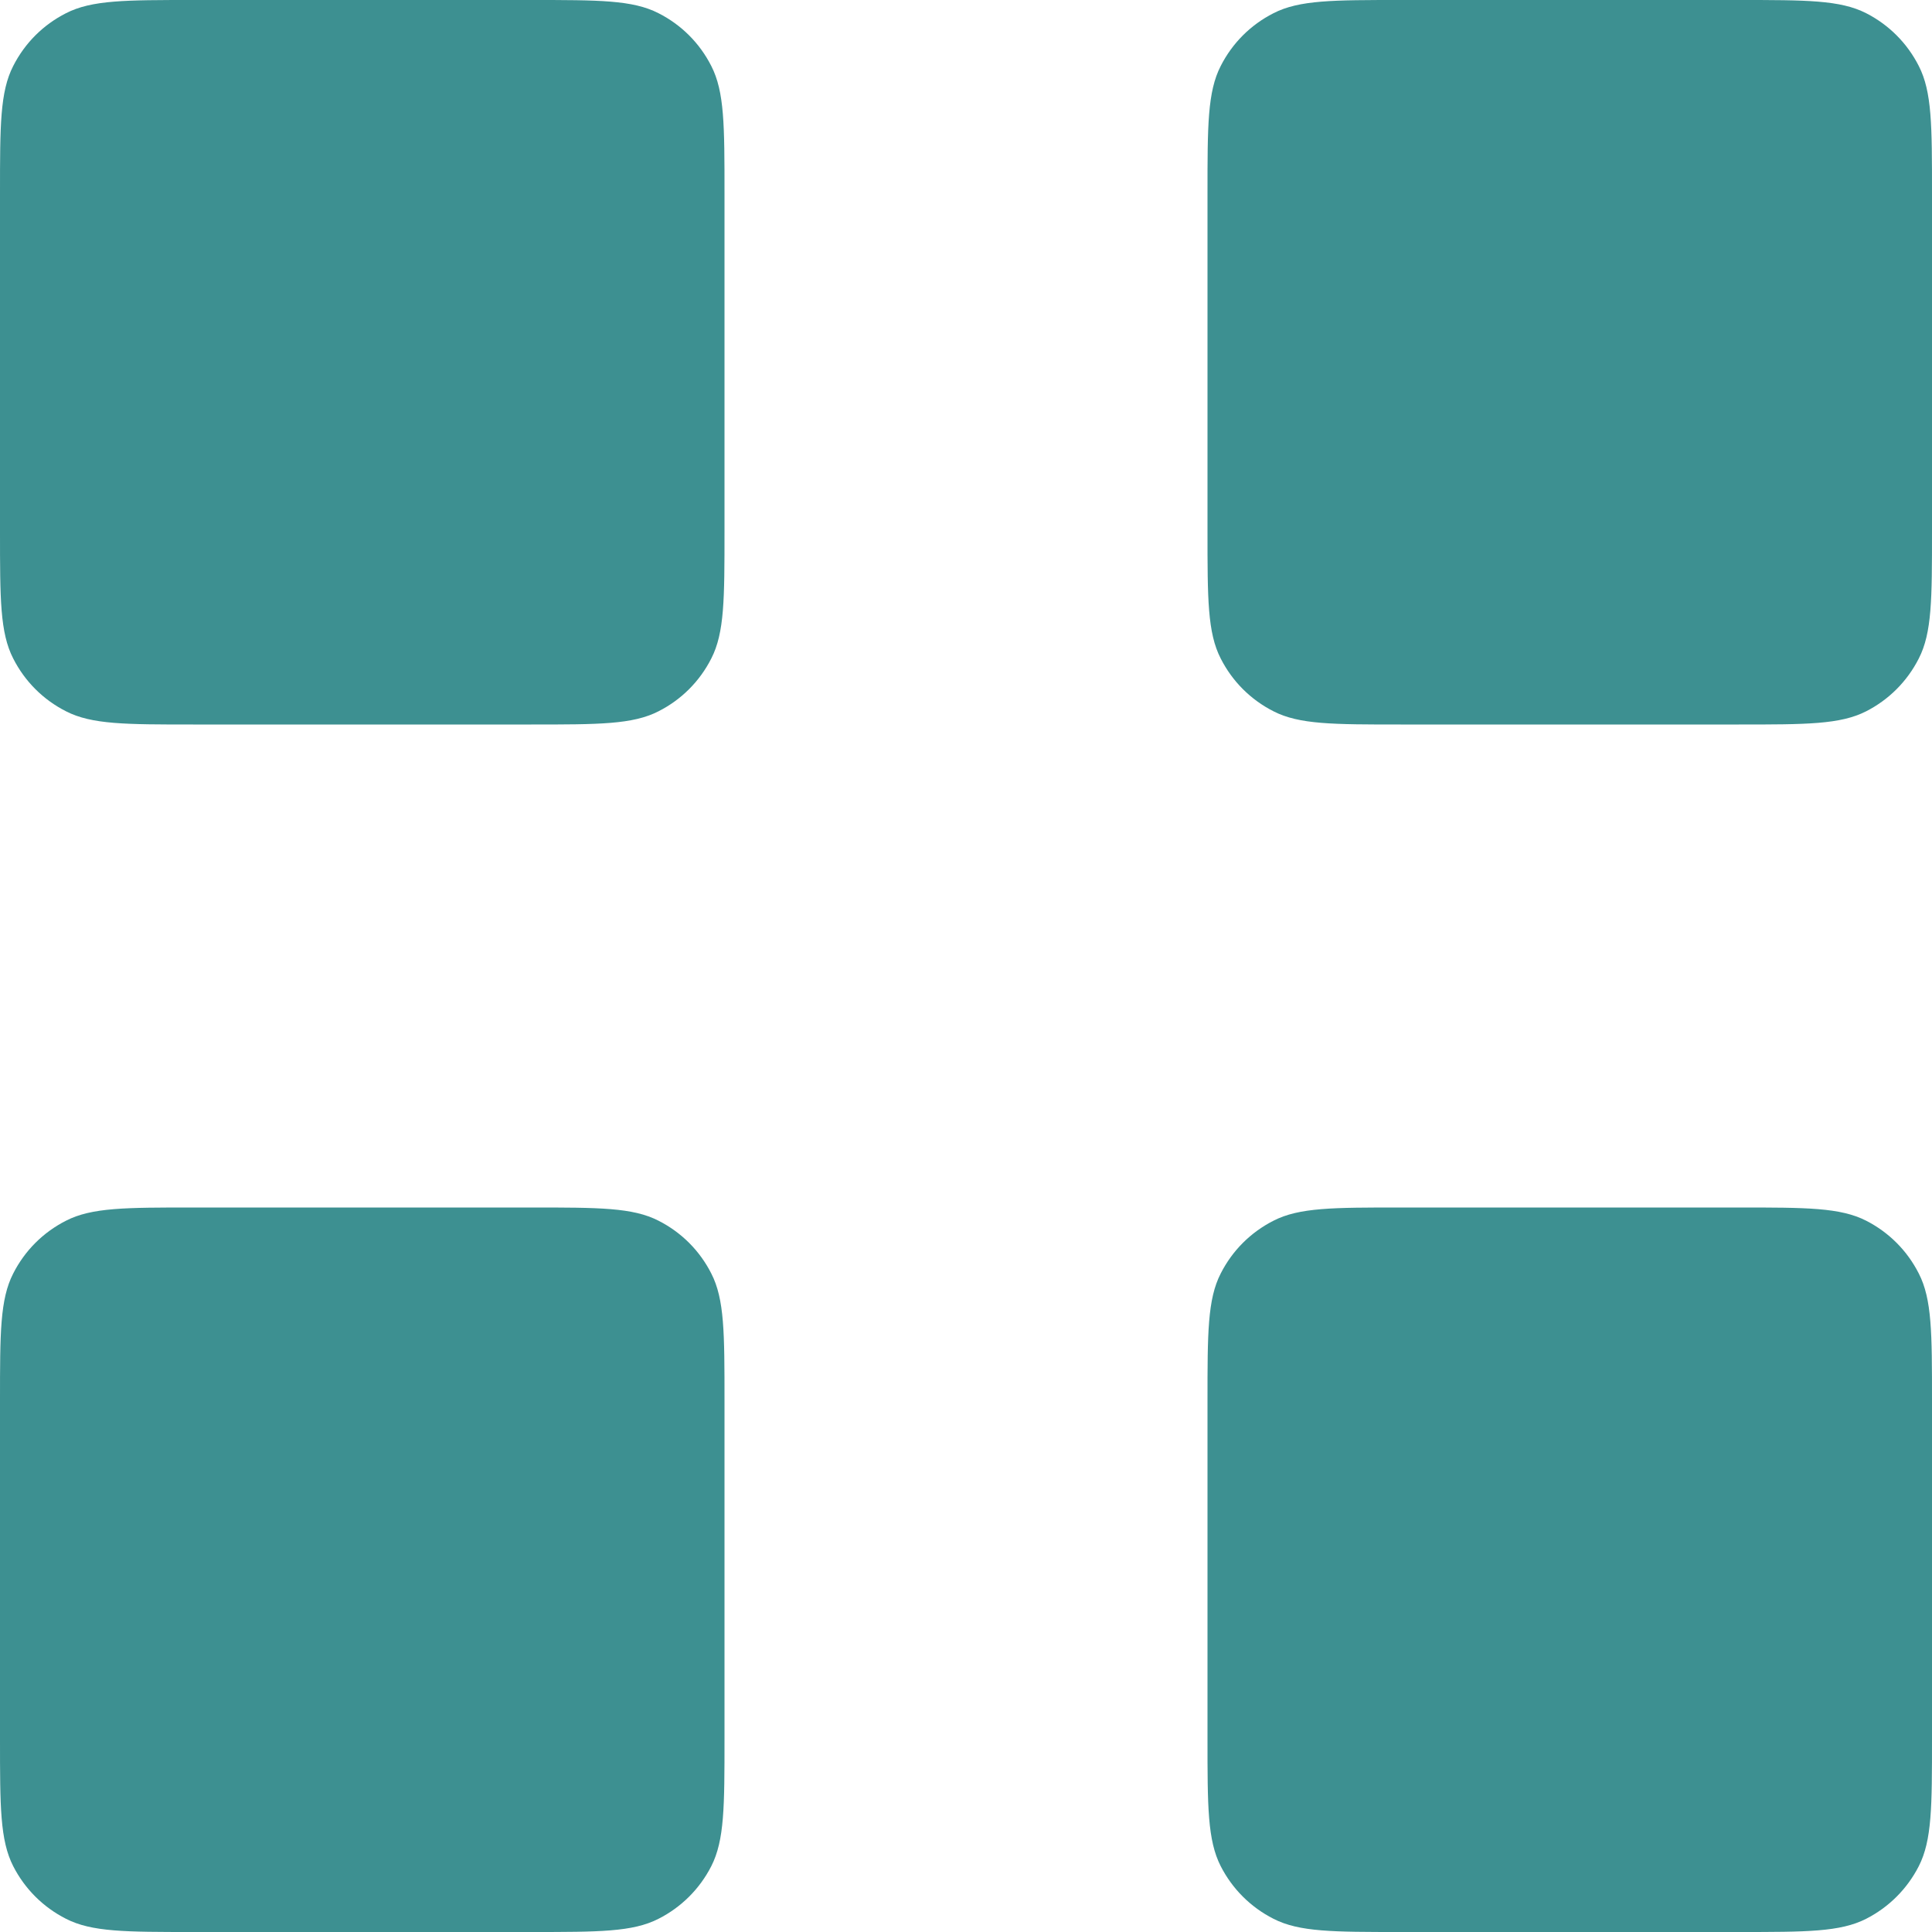
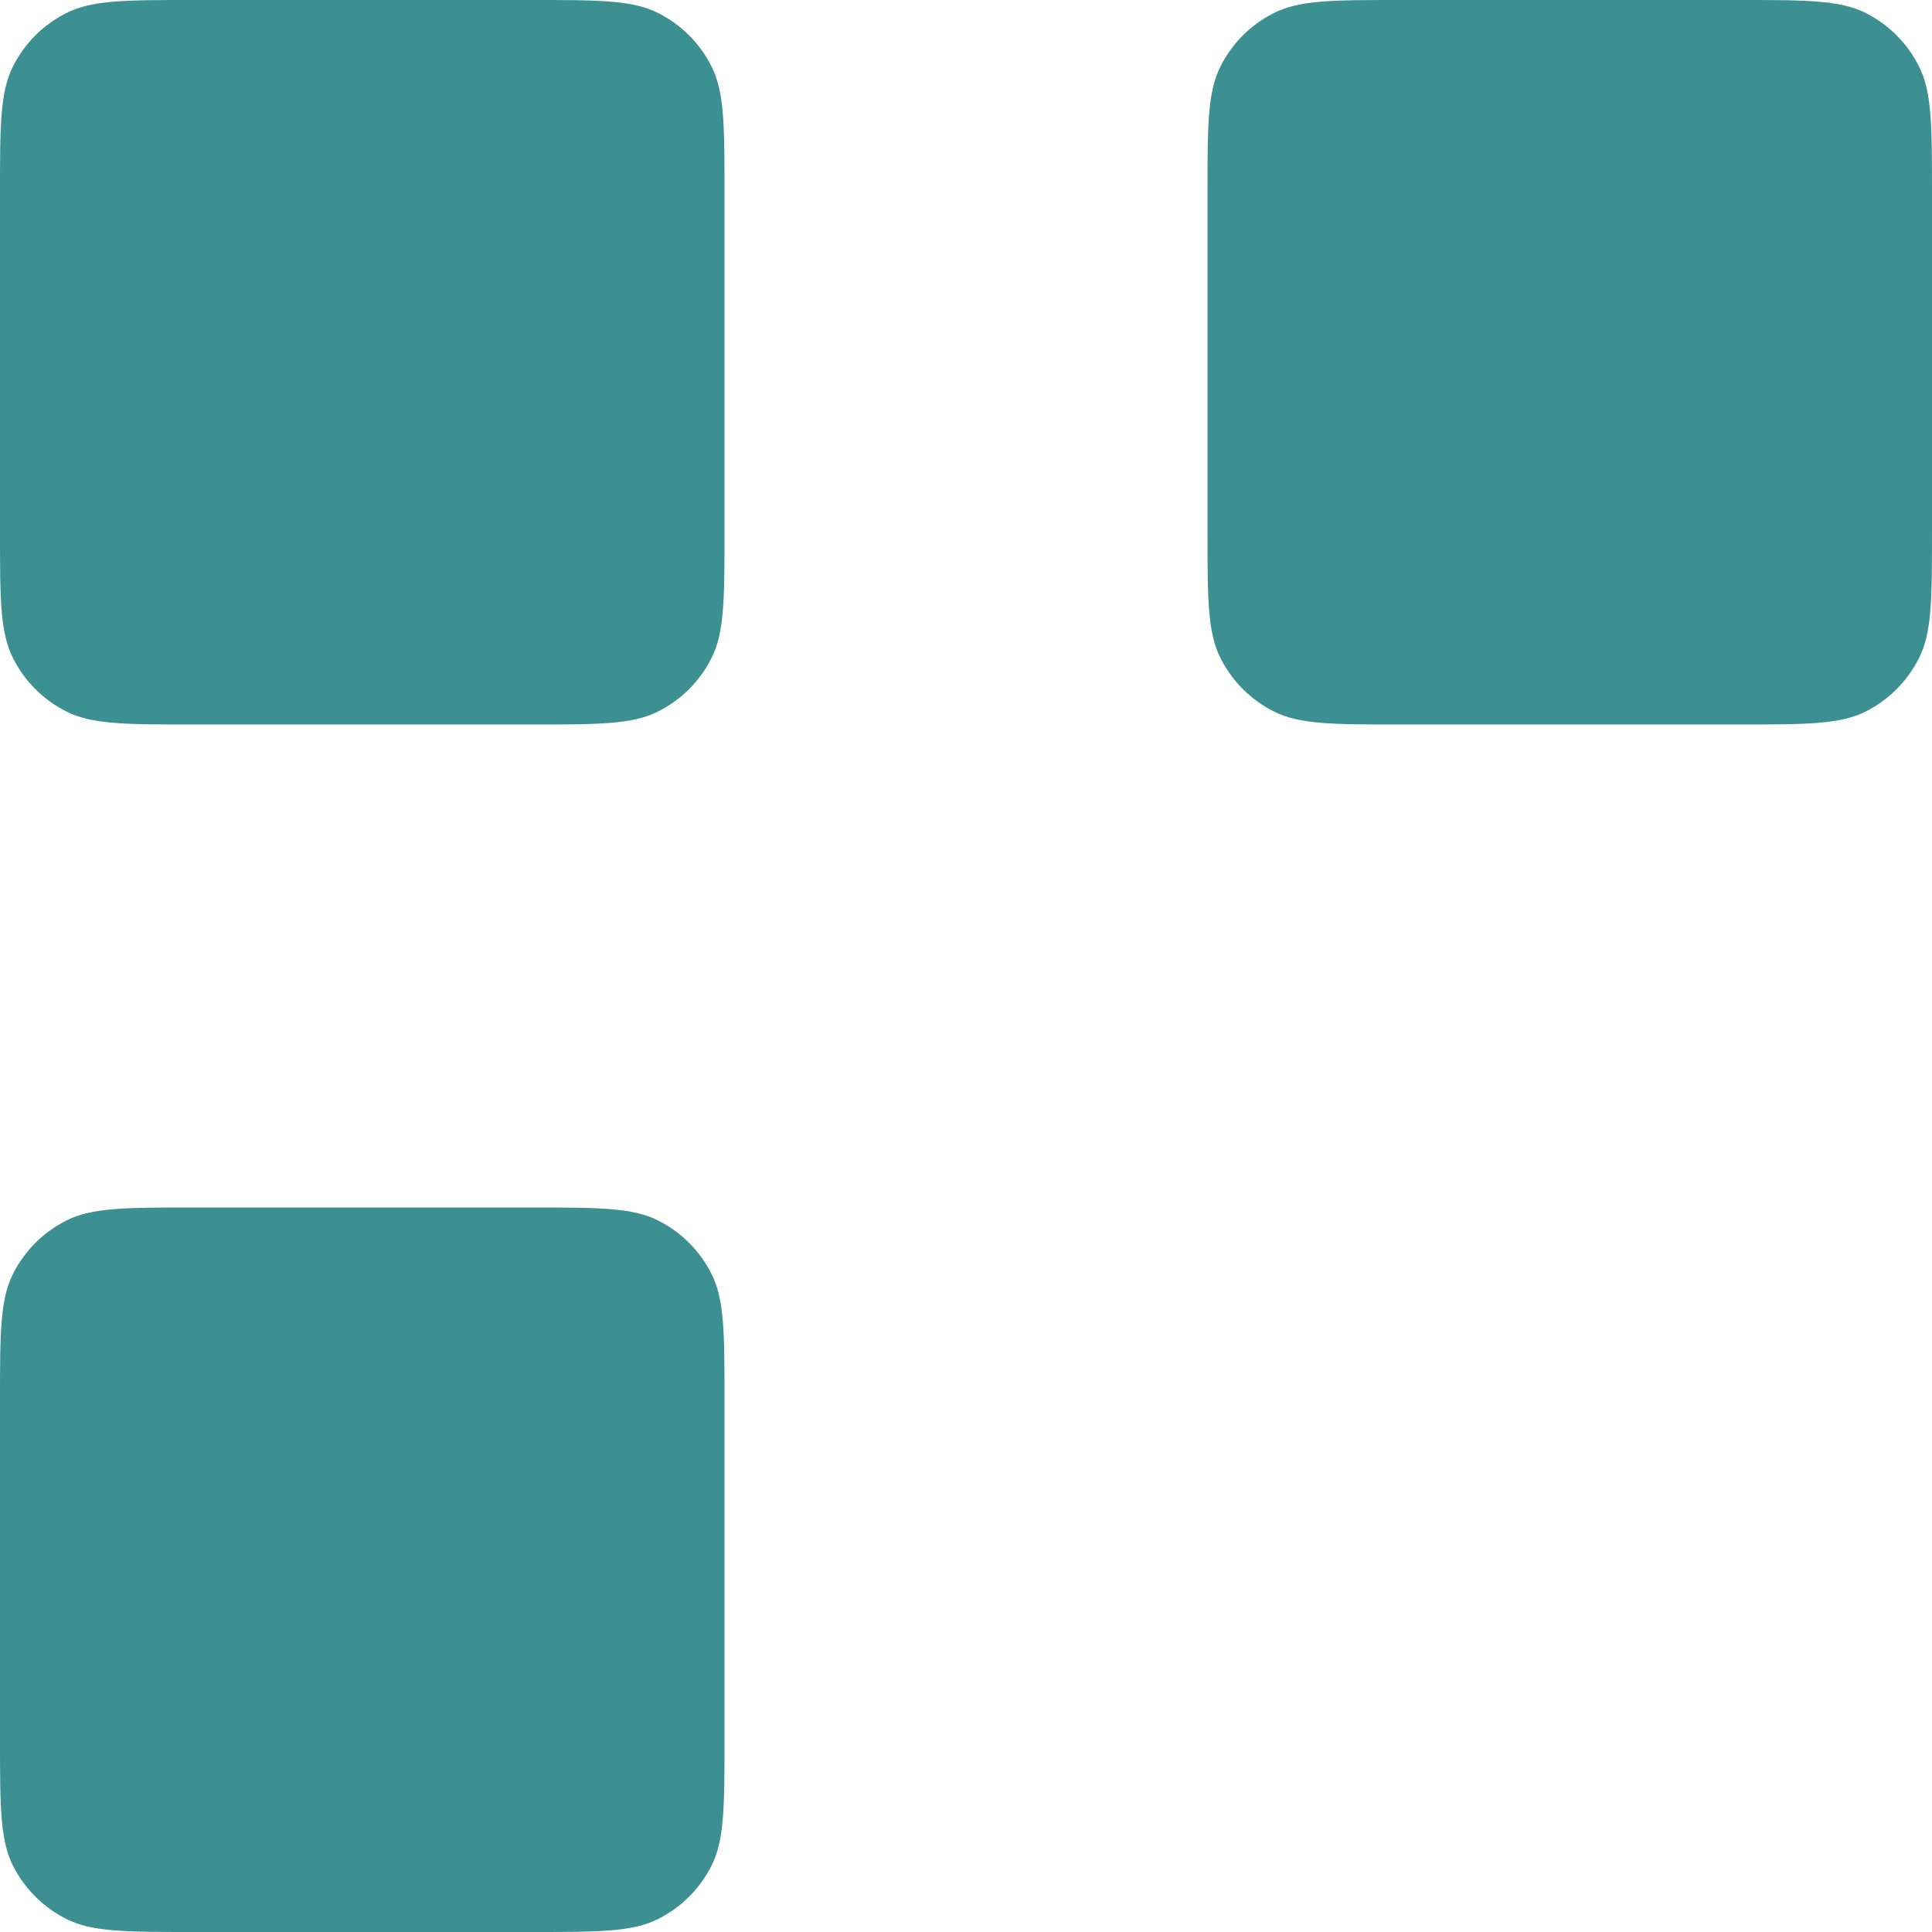
<svg xmlns="http://www.w3.org/2000/svg" width="12" height="12" viewBox="0 0 12 12" fill="none">
  <path d="M7.5 1.2C7.5 0.78 7.5 0.57 7.582 0.41C7.654 0.268 7.768 0.154 7.91 0.082C8.07 1.45286e-07 8.28 0 8.7 0H10.8C11.22 0 11.43 1.45286e-07 11.591 0.082C11.732 0.154 11.846 0.268 11.918 0.41C12 0.57 12 0.78 12 1.2V3.3C12 3.72 12 3.93 11.918 4.09C11.846 4.232 11.732 4.346 11.591 4.418C11.43 4.5 11.22 4.5 10.8 4.5H8.7C8.28 4.5 8.07 4.5 7.91 4.418C7.768 4.346 7.654 4.232 7.582 4.09C7.5 3.93 7.5 3.72 7.5 3.3V1.2Z" fill="#3D9091" />
  <path d="M0 1.2C0 0.78 1.45286e-07 0.57 0.082 0.41C0.154 0.268 0.268 0.154 0.41 0.082C0.57 1.45286e-07 0.78 0 1.2 0H3.3C3.72 0 3.93 1.45286e-07 4.09 0.082C4.232 0.154 4.346 0.268 4.418 0.41C4.5 0.57 4.5 0.78 4.5 1.2V3.3C4.5 3.72 4.5 3.93 4.418 4.09C4.346 4.232 4.232 4.346 4.09 4.418C3.93 4.5 3.72 4.5 3.3 4.5H1.2C0.78 4.5 0.57 4.5 0.41 4.418C0.268 4.346 0.154 4.232 0.082 4.09C1.45286e-07 3.93 0 3.72 0 3.3V1.2Z" fill="#3D9091" />
  <path d="M0 8.7C0 8.28 1.45286e-07 8.07 0.082 7.91C0.154 7.768 0.268 7.654 0.41 7.582C0.57 7.5 0.78 7.5 1.2 7.5H3.3C3.72 7.5 3.93 7.5 4.09 7.582C4.232 7.654 4.346 7.768 4.418 7.91C4.5 8.07 4.5 8.28 4.5 8.7V10.8C4.5 11.22 4.5 11.43 4.418 11.591C4.346 11.732 4.232 11.846 4.09 11.918C3.93 12 3.72 12 3.3 12H1.2C0.78 12 0.57 12 0.41 11.918C0.268 11.846 0.154 11.732 0.082 11.591C1.45286e-07 11.43 0 11.22 0 10.8V8.7Z" fill="#3D9091" />
-   <path d="M7.5 8.7C7.5 8.28 7.5 8.07 7.582 7.91C7.654 7.768 7.768 7.654 7.91 7.582C8.07 7.5 8.28 7.5 8.7 7.5H10.8C11.22 7.5 11.43 7.5 11.591 7.582C11.732 7.654 11.846 7.768 11.918 7.91C12 8.07 12 8.28 12 8.7V10.8C12 11.22 12 11.43 11.918 11.591C11.846 11.732 11.732 11.846 11.591 11.918C11.43 12 11.22 12 10.8 12H8.7C8.28 12 8.07 12 7.91 11.918C7.768 11.846 7.654 11.732 7.582 11.591C7.5 11.43 7.5 11.22 7.5 10.8V8.7Z" fill="#3D9091" />
</svg>